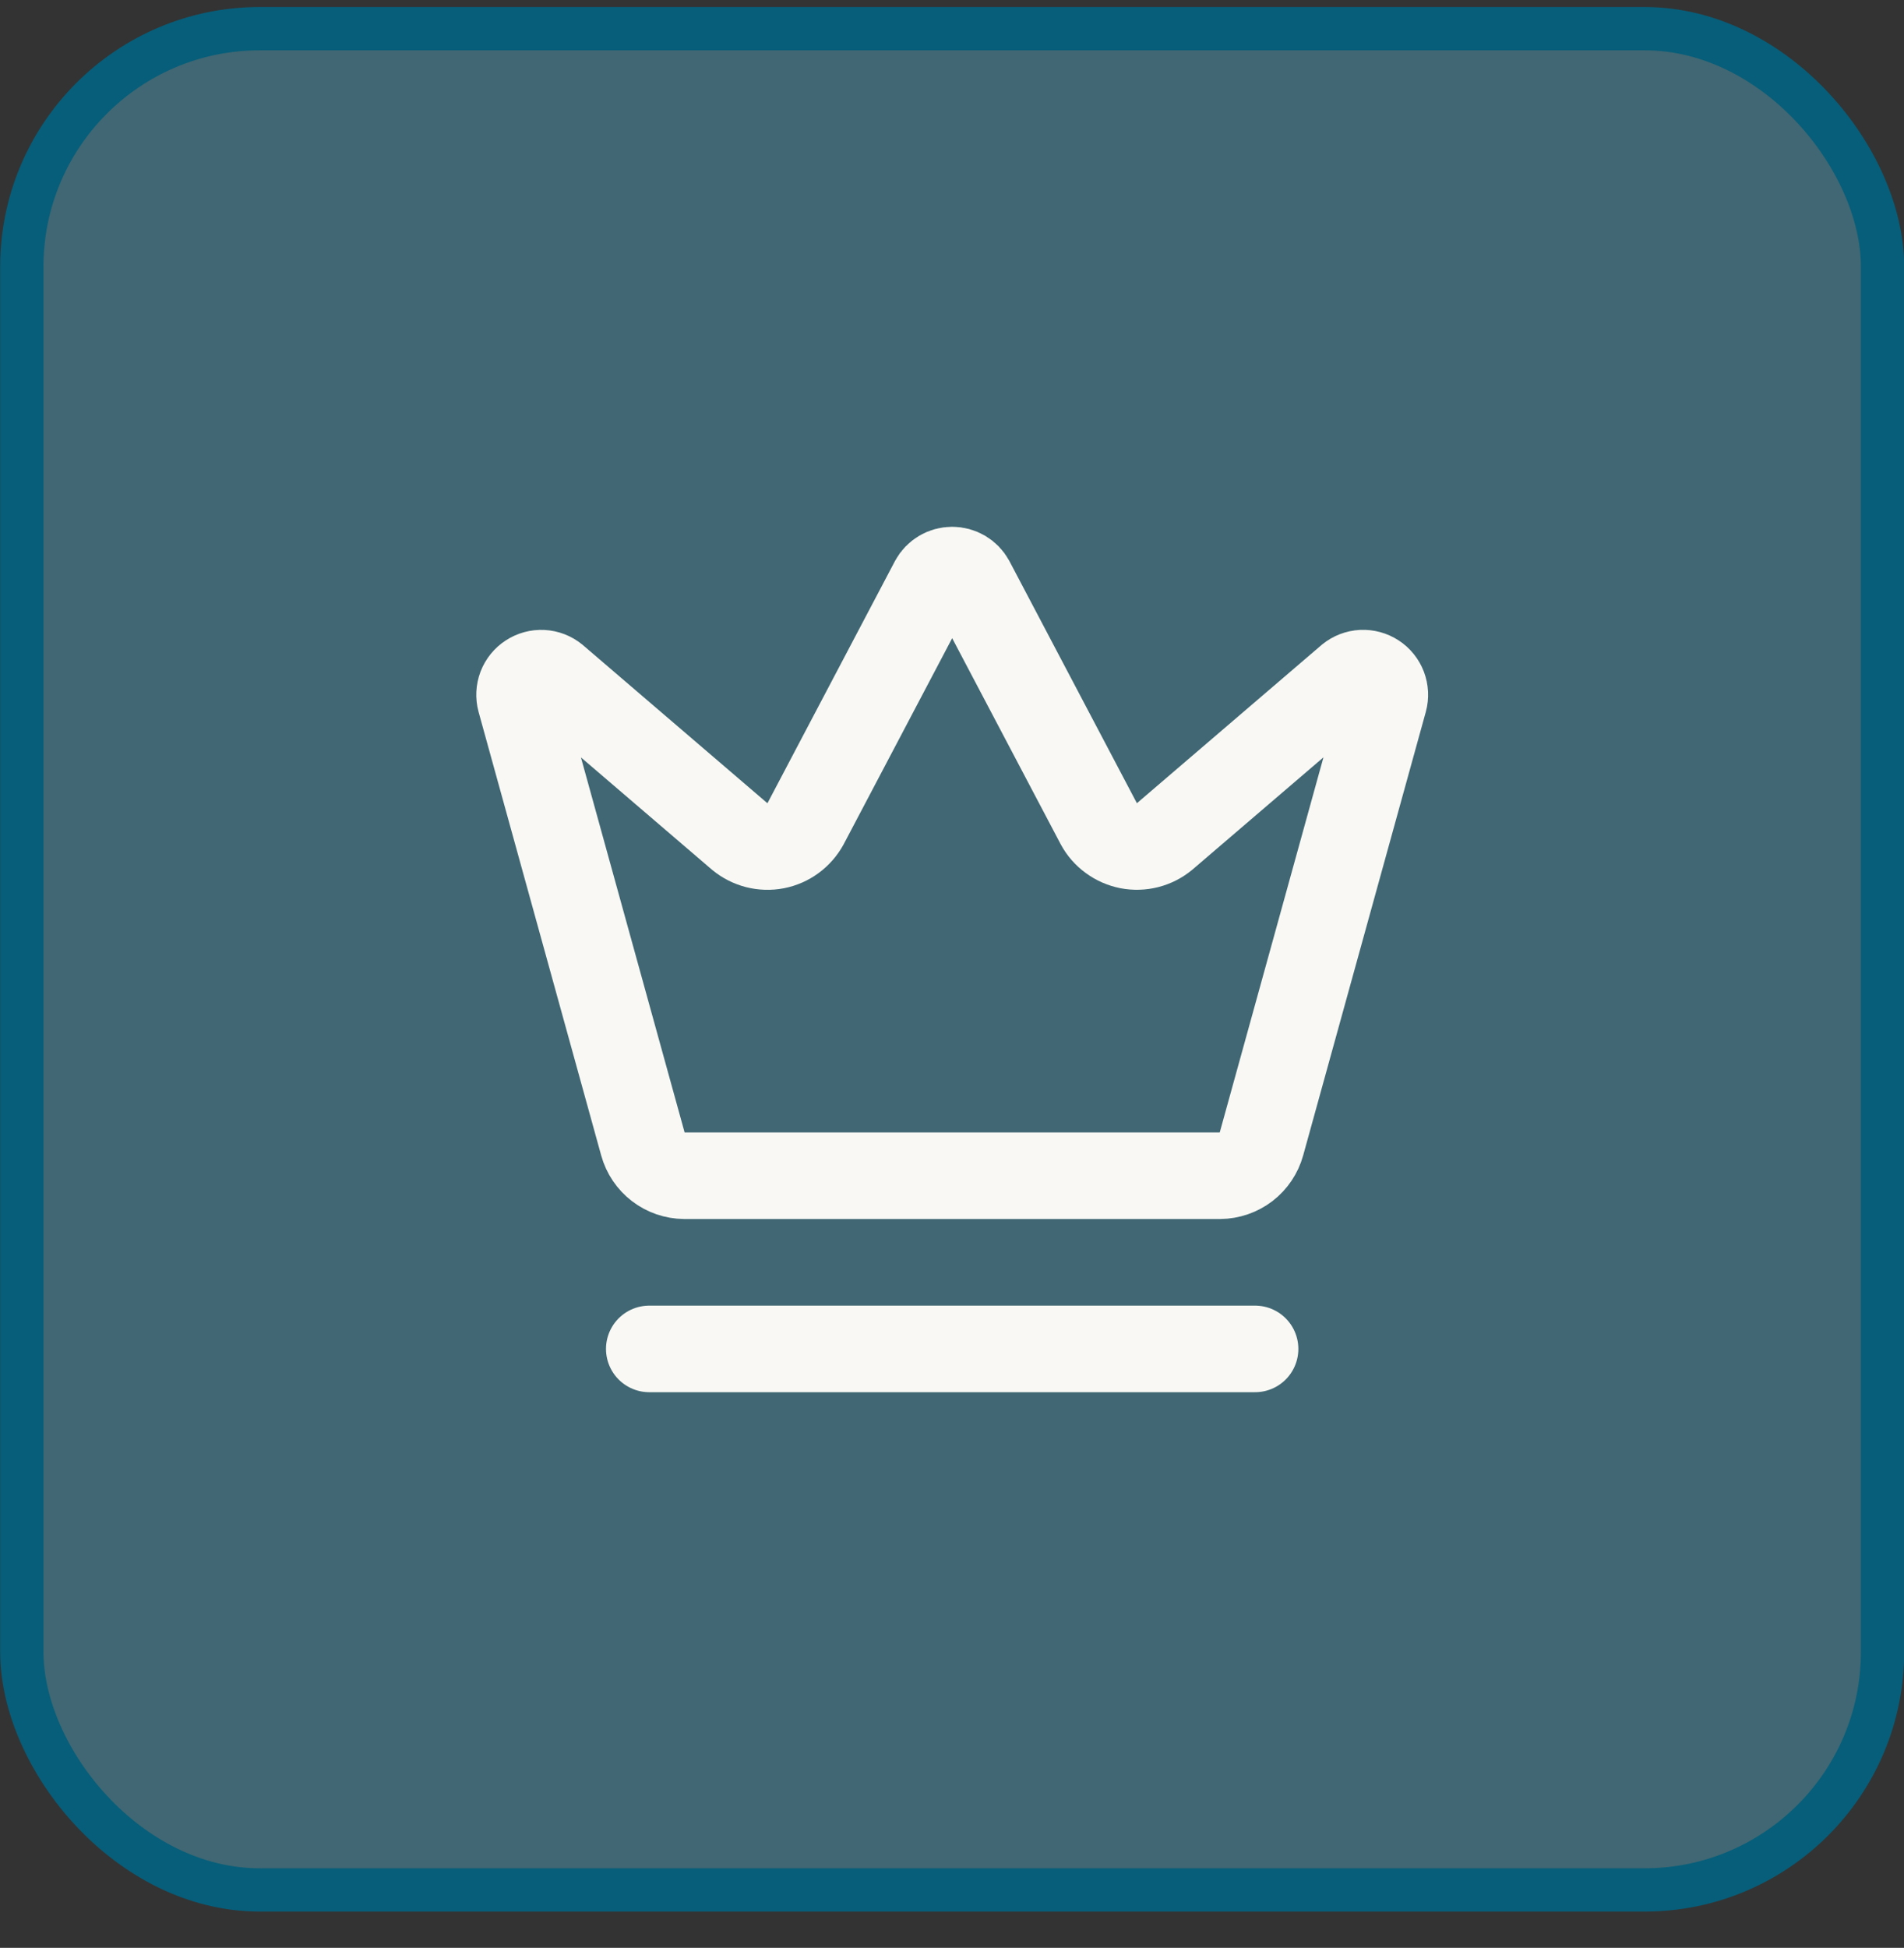
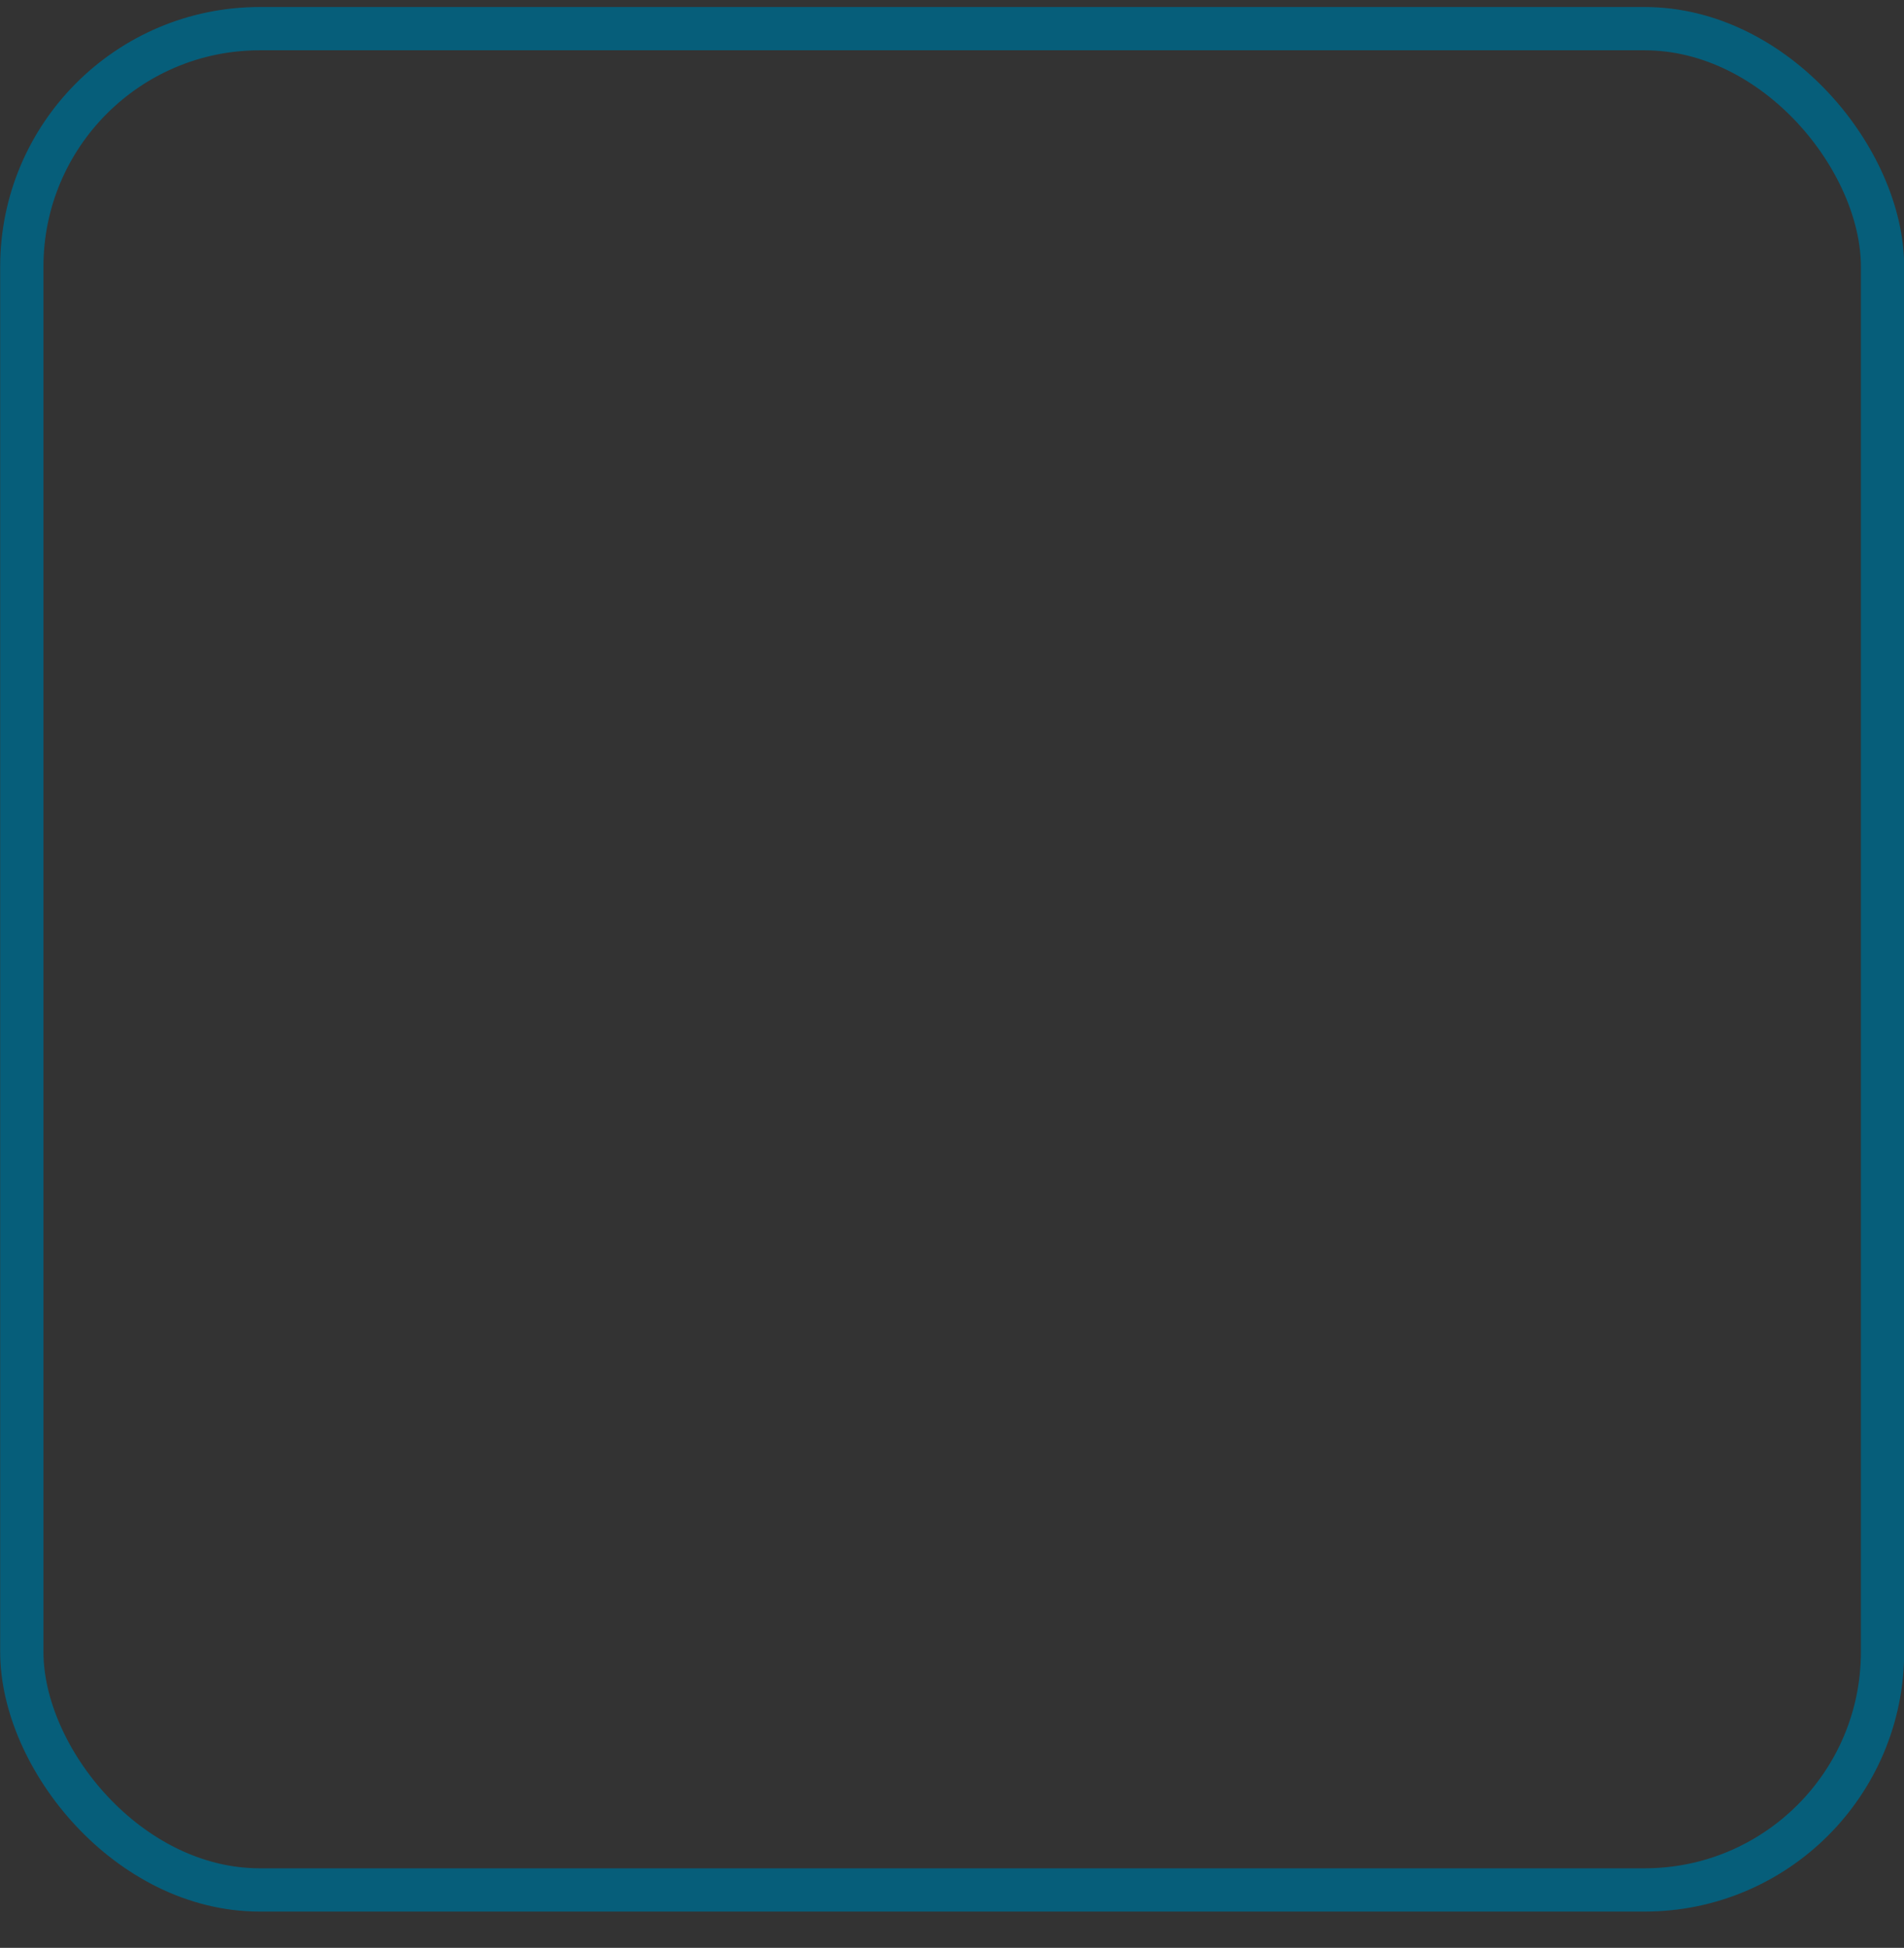
<svg xmlns="http://www.w3.org/2000/svg" fill="none" viewBox="0 0 44 45" height="45" width="44">
  <rect x="0" y="0" width="44" height="45" fill="#333333" stroke="none" />
-   <rect fill="#406773" rx="5.5" height="43" width="43" y="0.662" x="0.504" />
  <rect stroke="#065E7A" rx="5.5" height="43" width="43" y="0.662" x="0.504" />
-   <path stroke-linejoin="round" stroke-linecap="round" stroke-width="2" stroke="#F9F8F4" d="M15.004 31.163H29.004M21.566 13.429C21.609 13.35 21.672 13.285 21.75 13.239C21.826 13.194 21.914 13.17 22.004 13.17C22.093 13.17 22.181 13.194 22.258 13.239C22.335 13.285 22.399 13.35 22.442 13.429L25.394 19.033C25.464 19.163 25.562 19.275 25.682 19.362C25.801 19.45 25.938 19.509 26.082 19.538C26.227 19.566 26.377 19.561 26.52 19.525C26.663 19.488 26.796 19.421 26.91 19.327L31.187 15.663C31.269 15.596 31.37 15.557 31.476 15.551C31.581 15.546 31.686 15.574 31.775 15.632C31.864 15.689 31.932 15.774 31.97 15.873C32.007 15.971 32.013 16.08 31.985 16.182L29.151 26.428C29.093 26.637 28.968 26.823 28.796 26.955C28.623 27.087 28.412 27.16 28.195 27.162H15.814C15.596 27.16 15.385 27.088 15.212 26.955C15.04 26.823 14.915 26.638 14.857 26.428L12.024 16.183C11.996 16.081 12.002 15.972 12.039 15.873C12.077 15.775 12.145 15.69 12.234 15.633C12.322 15.575 12.427 15.547 12.533 15.552C12.639 15.558 12.74 15.597 12.822 15.664L17.098 19.328C17.212 19.422 17.345 19.489 17.488 19.526C17.631 19.562 17.78 19.567 17.925 19.539C18.07 19.511 18.207 19.451 18.326 19.363C18.445 19.276 18.543 19.163 18.614 19.034L21.566 13.429Z" />
</svg>